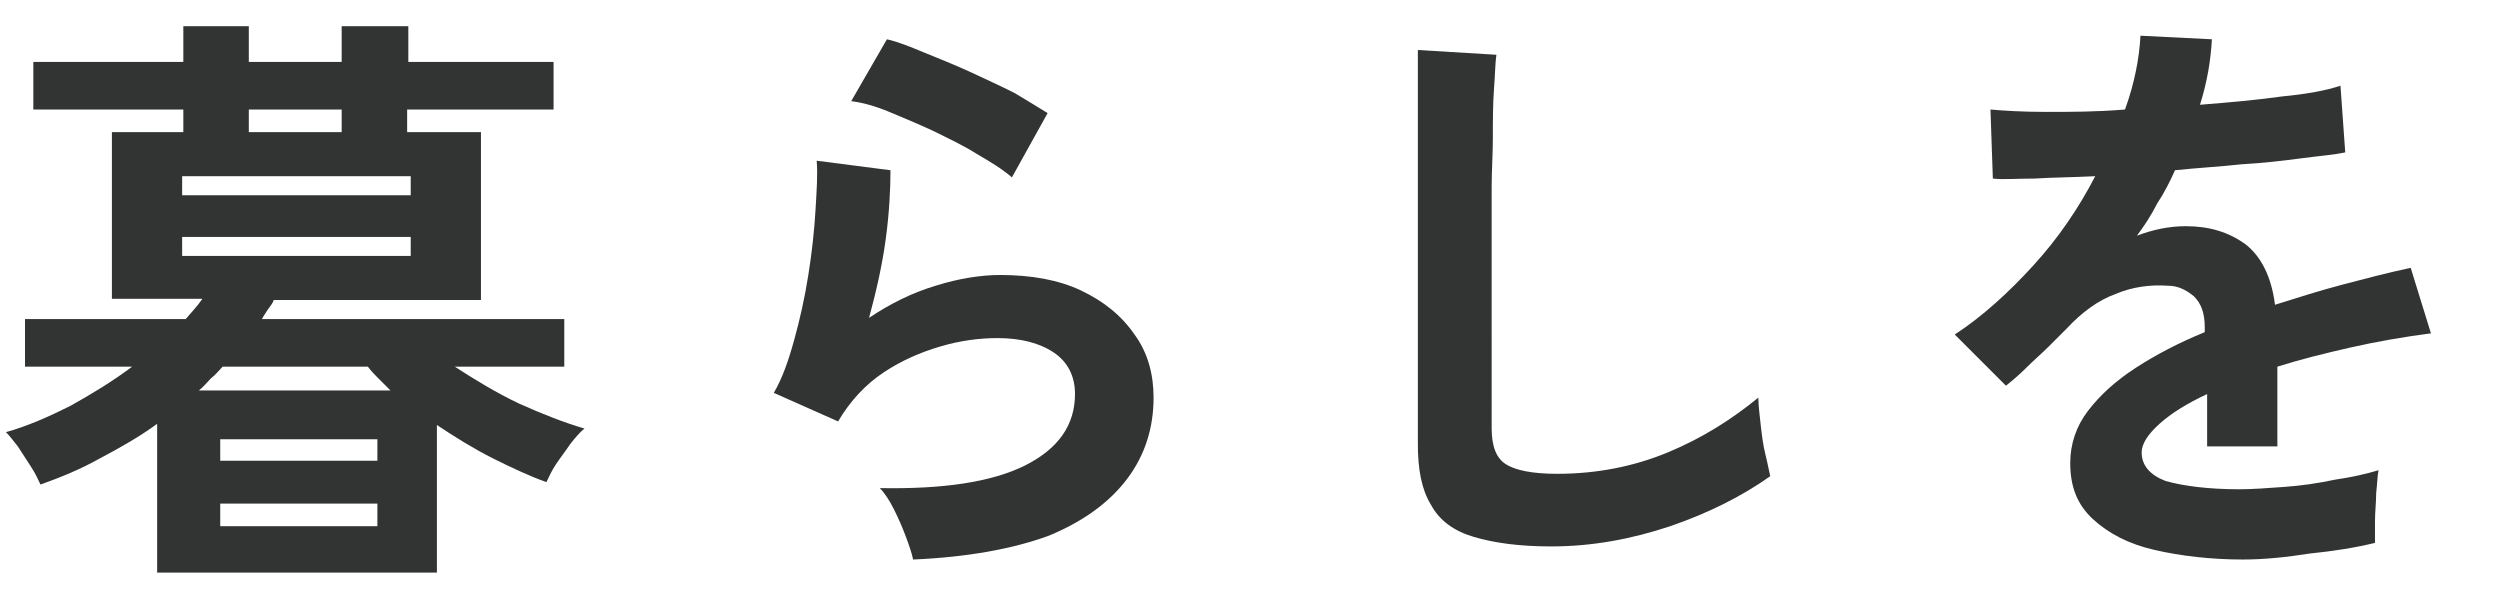
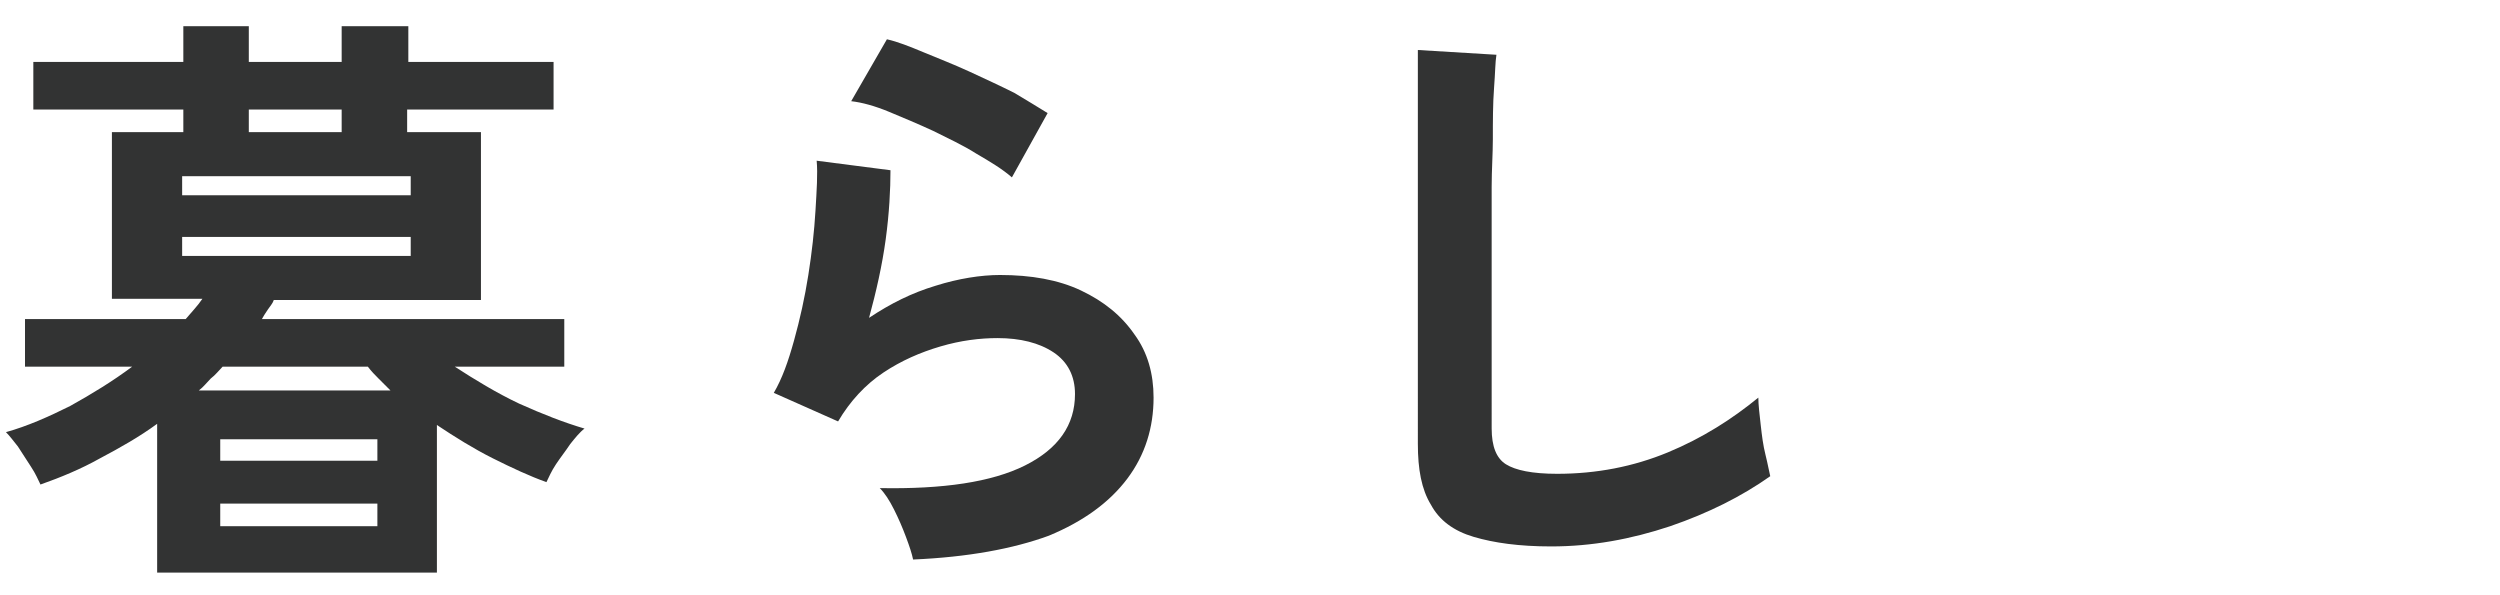
<svg xmlns="http://www.w3.org/2000/svg" version="1.1" x="0px" y="0px" viewBox="0 0 210 50" style="enable-background:new 0 0 210 50;" xml:space="preserve">
  <rect x="0" y="0" width="210" height="50" fill="#808080" stroke="none" />
  <style type="text/css">
	.st0{fill:#FFFFFF;}
	.st1{fill:#323333;}
</style>
  <g id="矩形">
    <rect x="210" class="st0" width="216" height="50" />
    <rect class="st0" width="210" height="50" />
    <rect y="80" class="st0" width="210" height="50" />
  </g>
  <g id="レイヤー_1">
    <path class="st1" d="M13.2,48.3V35.6c-1.5,1.1-3.1,2-4.8,2.9c-1.6,0.9-3.3,1.6-5,2.2c-0.2-0.4-0.4-0.9-0.8-1.5   c-0.4-0.6-0.7-1.1-1.1-1.7c-0.4-0.5-0.7-0.9-1-1.2c1.8-0.5,3.6-1.3,5.4-2.2c1.8-1,3.6-2.1,5.2-3.3h-9v-4h13.5   c0.5-0.6,1-1.1,1.4-1.7H9.4V11.1h6V9.2H2.8v-4h12.6v-3h5.5v3h7.8v-3h5.6v3h12.2v4H34.2v1.9h6.2v14.1H23c-0.1,0.3-0.3,0.5-0.5,0.8   c-0.2,0.3-0.4,0.6-0.5,0.8h25.4v4h-9.2c1.7,1.1,3.5,2.2,5.4,3.1c2,0.9,3.8,1.6,5.5,2.1c-0.4,0.3-0.8,0.8-1.2,1.3   c-0.4,0.6-0.8,1.1-1.2,1.7c-0.4,0.6-0.6,1.1-0.8,1.5c-1.4-0.5-2.9-1.2-4.5-2c-1.6-0.8-3.2-1.8-4.7-2.8v12.4H13.2z M15.3,16.4h19.2   v-1.6H15.3V16.4z M15.3,21.5h19.2v-1.6H15.3V21.5z M16.7,32.8h16.1c-0.3-0.3-0.7-0.7-1-1c-0.3-0.3-0.6-0.6-0.9-1H18.7   c-0.3,0.3-0.6,0.7-1,1C17.4,32.1,17.1,32.5,16.7,32.8z M18.5,38.7h13.2v-1.8H18.5V38.7z M18.5,44.2h13.2v-1.9H18.5V44.2z    M20.9,11.1h7.8V9.2h-7.8V11.1z" />
    <path class="st1" d="M76.7,47c-0.1-0.5-0.3-1.1-0.6-1.9c-0.3-0.8-0.6-1.5-1-2.3c-0.4-0.8-0.8-1.4-1.2-1.8c5.3,0.1,9.4-0.5,12.2-1.9   c2.8-1.4,4.2-3.4,4.2-6c0-1.5-0.6-2.7-1.8-3.5c-1.2-0.8-2.8-1.2-4.7-1.2c-1.5,0-3.1,0.2-4.8,0.7c-1.7,0.5-3.3,1.2-4.8,2.2   c-1.5,1-2.8,2.4-3.8,4.1L65,33c0.7-1.2,1.2-2.6,1.7-4.4c0.5-1.8,0.9-3.6,1.2-5.5c0.3-1.9,0.5-3.7,0.6-5.4c0.1-1.7,0.2-3.1,0.1-4.2   l6.2,0.8c0,1.6-0.1,3.6-0.4,5.8c-0.3,2.2-0.8,4.4-1.4,6.6c1.8-1.2,3.6-2.1,5.6-2.7c1.9-0.6,3.8-0.9,5.4-0.9c2.6,0,4.9,0.4,6.8,1.3   c1.9,0.9,3.4,2.1,4.5,3.7c1.1,1.5,1.6,3.3,1.6,5.3c0,2.5-0.7,4.8-2.2,6.8c-1.5,2-3.7,3.6-6.6,4.8C85.1,46.1,81.3,46.8,76.7,47z    M85,14.9c-0.8-0.7-1.8-1.3-3-2c-1.1-0.7-2.4-1.3-3.6-1.9c-1.3-0.6-2.5-1.1-3.7-1.6c-1.2-0.5-2.3-0.8-3.2-0.9l3-5.2   c0.9,0.2,1.9,0.6,3.1,1.1s2.5,1,3.8,1.6c1.3,0.6,2.6,1.2,3.8,1.8C86.2,8.4,87.2,9,88,9.5L85,14.9z" />
    <path class="st1" d="M130.3,45.9c-2.7,0-4.8-0.3-6.5-0.8s-2.9-1.4-3.6-2.7c-0.8-1.3-1.1-3-1.1-5.1V4.2l6.6,0.4   c-0.1,0.6-0.1,1.5-0.2,2.8c-0.1,1.3-0.1,2.8-0.1,4.3c0,1.2-0.1,2.6-0.1,4c0,1.5,0,3.1,0,4.8V36c0,1.5,0.4,2.5,1.2,3   c0.8,0.5,2.2,0.8,4.3,0.8c3.3,0,6.4-0.6,9.3-1.8c2.9-1.2,5.4-2.8,7.6-4.6c0,0.6,0.1,1.4,0.2,2.3c0.1,0.9,0.2,1.7,0.4,2.5   s0.3,1.4,0.4,1.8c-2.4,1.7-5.2,3.1-8.4,4.2C137,45.3,133.7,45.9,130.3,45.9z" />
-     <path class="st1" d="M188.4,47c-2.7,0-5.2-0.3-7.4-0.8c-2.2-0.5-3.9-1.4-5.2-2.6c-1.3-1.2-1.9-2.7-1.9-4.7c0-1.6,0.5-3.1,1.5-4.4   c1-1.3,2.3-2.5,4-3.6c1.7-1.1,3.6-2.1,5.8-3v-0.4c0-1.2-0.3-2-0.9-2.6c-0.6-0.5-1.3-0.9-2.2-0.9c-1.5-0.1-3,0.1-4.4,0.7   c-1.4,0.5-2.8,1.5-4.1,2.9c-0.4,0.4-0.9,0.9-1.5,1.5c-0.6,0.6-1.3,1.2-1.9,1.8c-0.6,0.6-1.2,1.1-1.7,1.5l-4.3-4.3   c2.3-1.5,4.5-3.5,6.6-5.8c2.1-2.3,3.8-4.8,5.2-7.5c-1.9,0.1-3.6,0.1-5.1,0.2c-1.5,0-2.7,0.1-3.5,0l-0.2-5.8   c1.1,0.1,2.7,0.2,4.7,0.2c2,0,4.2,0,6.6-0.2c0.8-2.2,1.2-4.3,1.3-6.2l6,0.3c-0.1,1.8-0.4,3.6-1,5.5c2.5-0.2,4.8-0.4,6.9-0.7   c2.1-0.2,3.7-0.5,4.9-0.9l0.4,5.6c-0.9,0.2-2.2,0.3-3.7,0.5c-1.5,0.2-3.2,0.4-5,0.5c-1.8,0.2-3.7,0.3-5.6,0.5   c-0.4,0.9-0.9,1.9-1.5,2.8c-0.5,1-1.1,1.9-1.7,2.7c1.3-0.5,2.7-0.8,4.1-0.8c2,0,3.6,0.5,5,1.5c1.3,1,2.2,2.7,2.5,5.1   c1.9-0.6,3.8-1.2,5.7-1.7c1.9-0.5,3.8-1,5.7-1.4l1.7,5.5c-2.3,0.3-4.6,0.7-6.8,1.2c-2.2,0.5-4.2,1-6.1,1.6v6.7h-5.9v-4.4   c-1.7,0.8-3,1.6-4,2.5c-1,0.9-1.5,1.7-1.5,2.4c0,1.1,0.7,1.9,2,2.4c1.4,0.4,3.5,0.7,6.2,0.7c1.1,0,2.4-0.1,3.8-0.2   c1.4-0.1,2.8-0.3,4.2-0.6c1.4-0.2,2.7-0.5,3.7-0.8c-0.1,0.4-0.1,1.1-0.2,1.9c0,0.8-0.1,1.6-0.1,2.4c0,0.8,0,1.4,0,1.8   c-1.6,0.4-3.5,0.7-5.5,0.9C192.1,46.8,190.2,47,188.4,47z" />
    <path class="st1" d="M224.4,46.6c-0.7-0.5-1.7-0.9-2.9-1.4c-1.2-0.5-2.2-0.8-3-1c0.9-1.2,1.8-2.8,2.7-4.7c0.9-1.9,1.9-4,2.8-6.4   c0.9-2.3,1.8-4.8,2.7-7.3c0.9-2.5,1.7-5.1,2.4-7.5c-1.9,0.2-3.7,0.3-5.4,0.4c-1.7,0.1-3.1,0.1-4.2,0l-0.6-6   c1.4,0.1,3.1,0.2,5.2,0.1c2.1,0,4.2-0.1,6.5-0.3c0.4-1.7,0.8-3.3,1-4.8s0.4-2.8,0.5-3.9l6.2,0.9c-0.1,1-0.3,2-0.6,3.2   c-0.3,1.2-0.6,2.5-0.9,3.8c1.4-0.2,2.6-0.5,3.8-0.8c1.2-0.3,2.2-0.6,3.1-0.9l0.9,5.6c-1,0.3-2.4,0.7-4,1c-1.6,0.4-3.4,0.7-5.4,0.9   c-0.7,2.6-1.6,5.3-2.5,8.1c-0.9,2.8-1.8,5.5-2.8,8.1c-1,2.6-1.9,5.1-2.9,7.3C226.2,43.1,225.3,45,224.4,46.6z M258.3,44.5   c-3.6,0.6-7,0.7-10.2,0.4c-3.2-0.3-6-0.9-8.3-1.9c-2.3-1-4.1-2.2-5.3-3.8l3.1-4.5c1.2,1.2,2.8,2.2,4.9,2.9c2.1,0.8,4.6,1.2,7.5,1.3   c2.8,0.1,6-0.1,9.3-0.8c-0.3,0.8-0.6,1.9-0.8,3.2C258.4,42.6,258.3,43.6,258.3,44.5z M256.8,26.8c-1.1-0.4-2.4-0.7-3.8-1   c-1.4-0.3-2.9-0.5-4.5-0.7c-1.6-0.2-3.1-0.3-4.7-0.3c-1.5-0.1-2.9,0-4.1,0l0.8-5.8c1.2-0.1,2.6-0.1,4.2,0c1.6,0.1,3.3,0.2,5.1,0.4   c1.8,0.2,3.4,0.4,5,0.6c1.6,0.2,2.9,0.5,4.1,0.8L256.8,26.8z" />
    <path class="st1" d="M296.9,48.1c-0.6-1.2-1.4-2.6-2.4-4.2c-1-1.5-2.1-3.2-3.3-4.8c-1.2-1.7-2.5-3.3-3.7-4.8   c-1.3-1.6-2.5-3-3.6-4.2c-1.1-1.2-2.1-2.2-2.9-3c-1.1-1.1-1.7-2.1-1.7-2.9c0-0.9,0.5-1.7,1.6-2.7c0.8-0.7,1.8-1.7,2.9-2.8   c1.1-1.1,2.3-2.4,3.6-3.8c1.2-1.4,2.4-2.8,3.6-4.2c1.2-1.4,2.2-2.8,3.2-4.2c1-1.3,1.7-2.6,2.2-3.7l5.7,3.9c-0.7,1-1.7,2.2-3,3.7   c-1.3,1.5-2.7,3-4.1,4.6c-1.5,1.6-2.9,3.1-4.2,4.5c-1.4,1.4-2.5,2.6-3.5,3.5c-0.8,0.8-0.7,1.6,0.1,2.5c0.7,0.7,1.6,1.7,2.7,2.9   c1.1,1.2,2.2,2.6,3.4,4c1.2,1.5,2.4,3,3.6,4.5s2.3,2.9,3.3,4.2c1,1.3,1.7,2.4,2.3,3.3c-0.5,0.2-1.2,0.5-2,1   c-0.8,0.4-1.5,0.9-2.2,1.4C297.9,47.2,297.3,47.7,296.9,48.1z" />
    <path class="st1" d="M333.8,47c-0.1-0.5-0.3-1.1-0.6-1.9c-0.3-0.8-0.6-1.5-1-2.3c-0.4-0.8-0.8-1.4-1.2-1.8   c5.3,0.1,9.4-0.5,12.2-1.9c2.8-1.4,4.2-3.4,4.2-6c0-1.5-0.6-2.7-1.8-3.5c-1.2-0.8-2.8-1.2-4.7-1.2c-1.5,0-3.1,0.2-4.8,0.7   c-1.7,0.5-3.3,1.2-4.8,2.2c-1.5,1-2.8,2.4-3.8,4.1l-5.3-2.3c0.7-1.2,1.2-2.6,1.7-4.4s0.9-3.6,1.2-5.5c0.3-1.9,0.5-3.7,0.6-5.4   c0.1-1.7,0.2-3.1,0-4.2l6.2,0.8c0,1.6-0.1,3.6-0.4,5.8c-0.3,2.2-0.8,4.4-1.4,6.6c1.8-1.2,3.6-2.1,5.5-2.7c1.9-0.6,3.8-0.9,5.5-0.9   c2.6,0,4.9,0.4,6.8,1.3c1.9,0.9,3.4,2.1,4.5,3.7c1.1,1.5,1.6,3.3,1.6,5.3c0,2.5-0.7,4.8-2.2,6.8c-1.4,2-3.7,3.6-6.6,4.8   C342.3,46.1,338.5,46.8,333.8,47z M342.1,14.9c-0.8-0.7-1.8-1.3-3-2c-1.1-0.7-2.4-1.3-3.6-1.9c-1.3-0.6-2.5-1.1-3.7-1.6   s-2.3-0.8-3.2-0.9l3-5.2c0.9,0.2,1.9,0.6,3.1,1.1s2.5,1,3.8,1.6c1.3,0.6,2.6,1.2,3.8,1.8c1.2,0.6,2.2,1.2,2.9,1.7L342.1,14.9z" />
-     <path class="st1" d="M389.8,46.5c-2.9,0-5.3-0.2-7.3-0.5c-2-0.3-3.5-1-4.5-1.9c-1-1-1.5-2.3-1.5-4.2c0-1.1,0.3-2.2,0.8-3.3   c0.6-1.1,1.2-2.3,1.8-3.5c-1.4,0.2-2.6-0.1-3.8-0.8c-1.1-0.8-1.9-1.9-2.3-3.2c-0.4-1.4-0.5-2.9-0.1-4.4c0.5-1.9,1.3-3.4,2.6-4.4   c1.3-1,2.6-1.7,4.1-1.9c0.5-0.1,1-0.2,1.5-0.2v-2.9c-1.7,0.1-3.4,0.2-5.1,0.2s-3.2,0.1-4.5,0.1l-0.4-5.4c1.1,0.1,2.5,0.1,4.3,0.1   c1.8,0,3.7-0.1,5.8-0.2v-6h5.5v5.5c1.6-0.2,3-0.3,4.3-0.5c1.3-0.2,2.4-0.4,3.2-0.6l0.2,5.4c-1,0.2-2.2,0.3-3.5,0.5   c-1.3,0.1-2.7,0.3-4.2,0.5v5.2c0.9,0.8,1.4,1.9,1.7,3.1s0.1,2.5-0.3,3.9c-0.4,1.1-0.8,2.1-1.5,3c-0.6,0.9-1.2,1.8-1.8,2.6   c-0.6,0.8-1.1,1.6-1.6,2.4s-0.6,1.6-0.6,2.4c0,0.9,0.2,1.6,0.5,2c0.3,0.4,1,0.8,2,0.9c1,0.2,2.5,0.2,4.6,0.2c2.6,0,4.7-0.2,6.2-0.6   c1.6-0.4,2.7-1,3.5-2c0.8-0.9,1.3-2.1,1.5-3.6c0.2-1.5,0.3-3.3,0.3-5.5c0.4,0.2,1,0.5,1.8,0.8c0.8,0.3,1.6,0.5,2.4,0.7   c0.8,0.2,1.5,0.3,1.9,0.3c0,3.7-0.5,6.7-1.6,9c-1.1,2.3-2.9,4-5.5,5.1C397.7,46,394.2,46.5,389.8,46.5z M378.4,28.5   c0.6,0.4,1.2,0.4,2.1,0c0.8-0.4,1.4-1.2,1.7-2.4c0.2-0.9,0.2-1.6-0.1-2.2s-0.7-0.9-1.2-1.1c-0.6-0.2-1.2-0.1-1.9,0.4   c-0.6,0.5-1.1,1.3-1.4,2.6c-0.1,0.6-0.1,1.2,0,1.6C377.8,27.9,378.1,28.2,378.4,28.5z M409,26.5c-0.7-0.8-1.7-1.8-3-2.9   c-1.2-1.1-2.5-2.1-3.9-3.1c-1.4-1-2.6-1.8-3.8-2.3l3.8-4.3c1.1,0.5,2.3,1.2,3.6,2.1c1.3,0.9,2.6,1.9,3.9,2.9c1.3,1,2.4,2,3.2,2.8   L409,26.5z" />
+     <path class="st1" d="M389.8,46.5c-2.9,0-5.3-0.2-7.3-0.5c-2-0.3-3.5-1-4.5-1.9c-1-1-1.5-2.3-1.5-4.2c0-1.1,0.3-2.2,0.8-3.3   c0.6-1.1,1.2-2.3,1.8-3.5c-1.4,0.2-2.6-0.1-3.8-0.8c-1.1-0.8-1.9-1.9-2.3-3.2c-0.4-1.4-0.5-2.9-0.1-4.4c0.5-1.9,1.3-3.4,2.6-4.4   c1.3-1,2.6-1.7,4.1-1.9c0.5-0.1,1-0.2,1.5-0.2v-2.9c-1.7,0.1-3.4,0.2-5.1,0.2s-3.2,0.1-4.5,0.1l-0.4-5.4c1.1,0.1,2.5,0.1,4.3,0.1   c1.8,0,3.7-0.1,5.8-0.2v-6h5.5v5.5c1.6-0.2,3-0.3,4.3-0.5c1.3-0.2,2.4-0.4,3.2-0.6l0.2,5.4c-1,0.2-2.2,0.3-3.5,0.5   c-1.3,0.1-2.7,0.3-4.2,0.5v5.2c0.9,0.8,1.4,1.9,1.7,3.1s0.1,2.5-0.3,3.9c-0.4,1.1-0.8,2.1-1.5,3c-0.6,0.9-1.2,1.8-1.8,2.6   c-0.6,0.8-1.1,1.6-1.6,2.4s-0.6,1.6-0.6,2.4c0,0.9,0.2,1.6,0.5,2c0.3,0.4,1,0.8,2,0.9c1,0.2,2.5,0.2,4.6,0.2c2.6,0,4.7-0.2,6.2-0.6   c1.6-0.4,2.7-1,3.5-2c0.8-0.9,1.3-2.1,1.5-3.6c0.2-1.5,0.3-3.3,0.3-5.5c0.4,0.2,1,0.5,1.8,0.8c0.8,0.3,1.6,0.5,2.4,0.7   c0.8,0.2,1.5,0.3,1.9,0.3c0,3.7-0.5,6.7-1.6,9c-1.1,2.3-2.9,4-5.5,5.1C397.7,46,394.2,46.5,389.8,46.5z M378.4,28.5   c0.6,0.4,1.2,0.4,2.1,0c0.8-0.4,1.4-1.2,1.7-2.4s-0.7-0.9-1.2-1.1c-0.6-0.2-1.2-0.1-1.9,0.4   c-0.6,0.5-1.1,1.3-1.4,2.6c-0.1,0.6-0.1,1.2,0,1.6C377.8,27.9,378.1,28.2,378.4,28.5z M409,26.5c-0.7-0.8-1.7-1.8-3-2.9   c-1.2-1.1-2.5-2.1-3.9-3.1c-1.4-1-2.6-1.8-3.8-2.3l3.8-4.3c1.1,0.5,2.3,1.2,3.6,2.1c1.3,0.9,2.6,1.9,3.9,2.9c1.3,1,2.4,2,3.2,2.8   L409,26.5z" />
    <path class="st1" d="M18.7,128.5c0-0.5-0.1-1.1-0.2-1.8c-0.1-0.7-0.3-1.4-0.4-2.1c-0.2-0.7-0.3-1.2-0.5-1.6h3.5   c1.4,0,2.4-0.4,3.2-1.1c0.8-0.7,1.2-2,1.2-3.8c0-0.2,0-0.4,0-0.6c0-0.2,0-0.4,0-0.6c-1.7,1.2-3.7,2.4-6.1,3.6   c-2.4,1.2-4.9,2.3-7.5,3.3s-5.1,1.8-7.4,2.3c-0.2-0.7-0.6-1.5-1.1-2.5c-0.5-1-1-1.7-1.4-2.2c2.4-0.5,5-1.2,7.7-2.2   c2.7-1,5.4-2.1,8-3.4c2.6-1.3,4.8-2.7,6.7-4.1c-0.1-0.4-0.3-0.8-0.4-1.2c-0.2-0.4-0.3-0.8-0.5-1.1c-1.5,1.2-3.3,2.3-5.4,3.4   c-2.1,1.1-4.3,2-6.6,2.9c-2.3,0.8-4.5,1.5-6.5,2.1c-0.2-0.7-0.6-1.5-1.1-2.5c-0.5-0.9-1-1.6-1.4-2c2-0.4,4.2-1,6.5-1.8   c2.3-0.8,4.6-1.7,6.7-2.7c2.2-1,4-2.1,5.5-3.2c-0.4-0.6-0.9-1.1-1.3-1.5c-2.3,1.2-4.8,2.2-7.4,3.2c-2.6,1-5.2,1.8-7.6,2.3   c-0.2-0.6-0.5-1.4-1-2.3c-0.5-0.9-1-1.7-1.4-2.2c2.6-0.5,5.3-1.2,8.1-2.2s5.5-2.1,7.8-3.4H11v-4.8h27.4v4.8H27.1   c-0.9,0.7-1.9,1.4-3,2.1c2,1.9,3.6,4,4.8,6.4c1.4-0.8,2.7-1.6,4.1-2.5c1.4-0.9,2.7-1.9,3.9-2.8c1.2-1,2.2-1.8,2.9-2.6l3.9,4   c-1.5,1.3-3.2,2.5-5.1,3.7c-1.9,1.2-3.8,2.3-5.7,3.2c1.4,1.4,3.1,2.7,5,4c1.9,1.2,3.8,2.3,5.8,3.3c2,0.9,3.7,1.6,5.3,2.1   c-0.6,0.5-1.2,1.3-1.9,2.3c-0.7,1-1.2,1.9-1.6,2.7c-1.5-0.6-3.1-1.4-4.8-2.4c-1.7-1-3.4-2.1-5.1-3.4c-1.6-1.3-3.1-2.6-4.4-4   c0,0.4,0.1,0.7,0.1,1.1c0,0.4,0,0.8,0,1.1c0,3.6-0.8,6.3-2.4,8c-1.6,1.7-3.9,2.6-6.8,2.6H18.7z M2.9,97.6V86.9h18.8v-4.5h6.1v4.5   h18.8v10.5h-5.9v-5.6h-32v5.8H2.9z" />
    <path class="st1" d="M79.9,121.9c-0.1-0.6-0.4-1.3-0.7-2.1s-0.8-1.6-1.2-2.4c-0.5-0.8-0.9-1.4-1.4-1.8c4.4-0.3,8.2-0.9,11.4-1.8   c3.2-0.9,5.6-2.1,7.4-3.6c1.7-1.5,2.5-3.3,2.4-5.5c-0.2-4.7-3.7-6.9-10.4-6.6c-1,0-2.3,0.2-3.8,0.4s-3.1,0.5-4.9,0.8   s-3.5,0.7-5.2,1.2s-3.4,0.9-5,1.4c-1.5,0.5-2.9,1-3.9,1.4c0,0-0.1-0.4-0.4-1c-0.3-0.7-0.6-1.4-0.9-2.2c-0.3-0.8-0.7-1.6-0.9-2.2   c-0.3-0.7-0.4-1-0.5-1c1-0.2,2.4-0.5,4-0.8c1.6-0.4,3.4-0.7,5.4-1.1c2-0.4,3.9-0.8,5.9-1.1c2-0.4,3.8-0.7,5.6-0.9s3.2-0.4,4.5-0.4   c3.8-0.2,6.9,0.2,9.4,1.2c2.5,1,4.4,2.4,5.6,4.3c1.2,1.9,1.9,4.1,2,6.6c0.1,2.7-0.4,5-1.6,7c-1.2,2-2.8,3.7-5,5   c-2.2,1.4-4.8,2.5-7.8,3.4S83.5,121.4,79.9,121.9z M101.2,93.5c-0.7-1-1.6-2.1-2.7-3.2c-1.1-1.1-2.1-2-3-2.7l2.7-2.3   c0.5,0.4,1.1,1,1.9,1.7s1.5,1.5,2.2,2.2c0.7,0.8,1.3,1.4,1.7,2L101.2,93.5z M105.6,89.5c-0.7-1-1.6-2.1-2.7-3.2   c-1.1-1.1-2.1-2-3-2.7l2.6-2.3c0.5,0.4,1.2,0.9,1.9,1.6c0.8,0.7,1.5,1.5,2.2,2.2c0.7,0.8,1.3,1.4,1.7,1.9L105.6,89.5z" />
    <path class="st1" d="M142.2,128.1c-0.6-1.2-1.4-2.6-2.4-4.2c-1-1.5-2.1-3.2-3.3-4.8c-1.2-1.7-2.5-3.3-3.7-4.8   c-1.3-1.6-2.5-3-3.6-4.2c-1.1-1.2-2.1-2.2-2.9-3c-1.1-1.1-1.7-2.1-1.7-2.9c0-0.9,0.5-1.7,1.6-2.7c0.8-0.7,1.8-1.7,2.9-2.8   c1.1-1.1,2.3-2.4,3.6-3.8c1.2-1.4,2.4-2.8,3.6-4.2c1.2-1.4,2.2-2.8,3.2-4.2c1-1.3,1.7-2.6,2.2-3.7l5.7,3.9c-0.7,1-1.7,2.2-3,3.7   c-1.3,1.5-2.7,3-4.1,4.6c-1.5,1.6-2.9,3.1-4.2,4.5c-1.4,1.4-2.5,2.6-3.5,3.5c-0.8,0.8-0.7,1.6,0.1,2.5c0.7,0.7,1.6,1.7,2.7,2.9   c1.1,1.2,2.2,2.6,3.4,4c1.2,1.5,2.4,3,3.6,4.5c1.2,1.5,2.3,2.9,3.2,4.2c1,1.3,1.7,2.4,2.3,3.3c-0.5,0.2-1.2,0.5-2,1   c-0.8,0.4-1.5,0.9-2.2,1.4C143.1,127.2,142.6,127.7,142.2,128.1z" />
-     <path class="st1" d="M180.9,127.8c-0.5-0.8-1.1-1.7-2-2.6c-0.9-1-1.7-1.7-2.5-2.3c4.6-1.8,8.1-4.5,10.6-8.1c2.5-3.6,3.7-8,3.7-13.2   c0-3.2-0.6-5.4-1.7-6.6c-1.1-1.2-2.5-1.8-4-1.7c-1.2,0.1-2.4,0.8-3.5,2.1c-1.1,1.3-1.8,3.2-2.3,5.7c-0.5,2.5-0.5,5.5,0,9   c-0.5,0-1.1,0.1-1.8,0.2c-0.8,0.1-1.5,0.3-2.1,0.5c-0.7,0.2-1.2,0.3-1.5,0.4c-0.2-1.2-0.4-2.8-0.6-4.6c-0.1-1.9-0.3-3.9-0.4-6   c-0.1-2.2-0.1-4.3-0.1-6.5c0-2.2,0-4.2,0.1-6c0.1-1.8,0.2-3.3,0.3-4.5l6.1,0.5c-0.2,0.8-0.3,1.8-0.5,3.1s-0.3,2.6-0.4,4   c-0.1,1.4-0.2,2.8-0.2,4c0.8-2.1,1.9-3.8,3.3-5.2c1.5-1.4,3.1-2.1,4.8-2.1c2,0,3.8,0.5,5.4,1.5c1.6,1,2.9,2.6,3.8,4.6   c0.9,2,1.4,4.6,1.4,7.7c0,6.4-1.4,11.8-4.2,16C189.9,121.7,186,125.2,180.9,127.8z" />
  </g>
</svg>